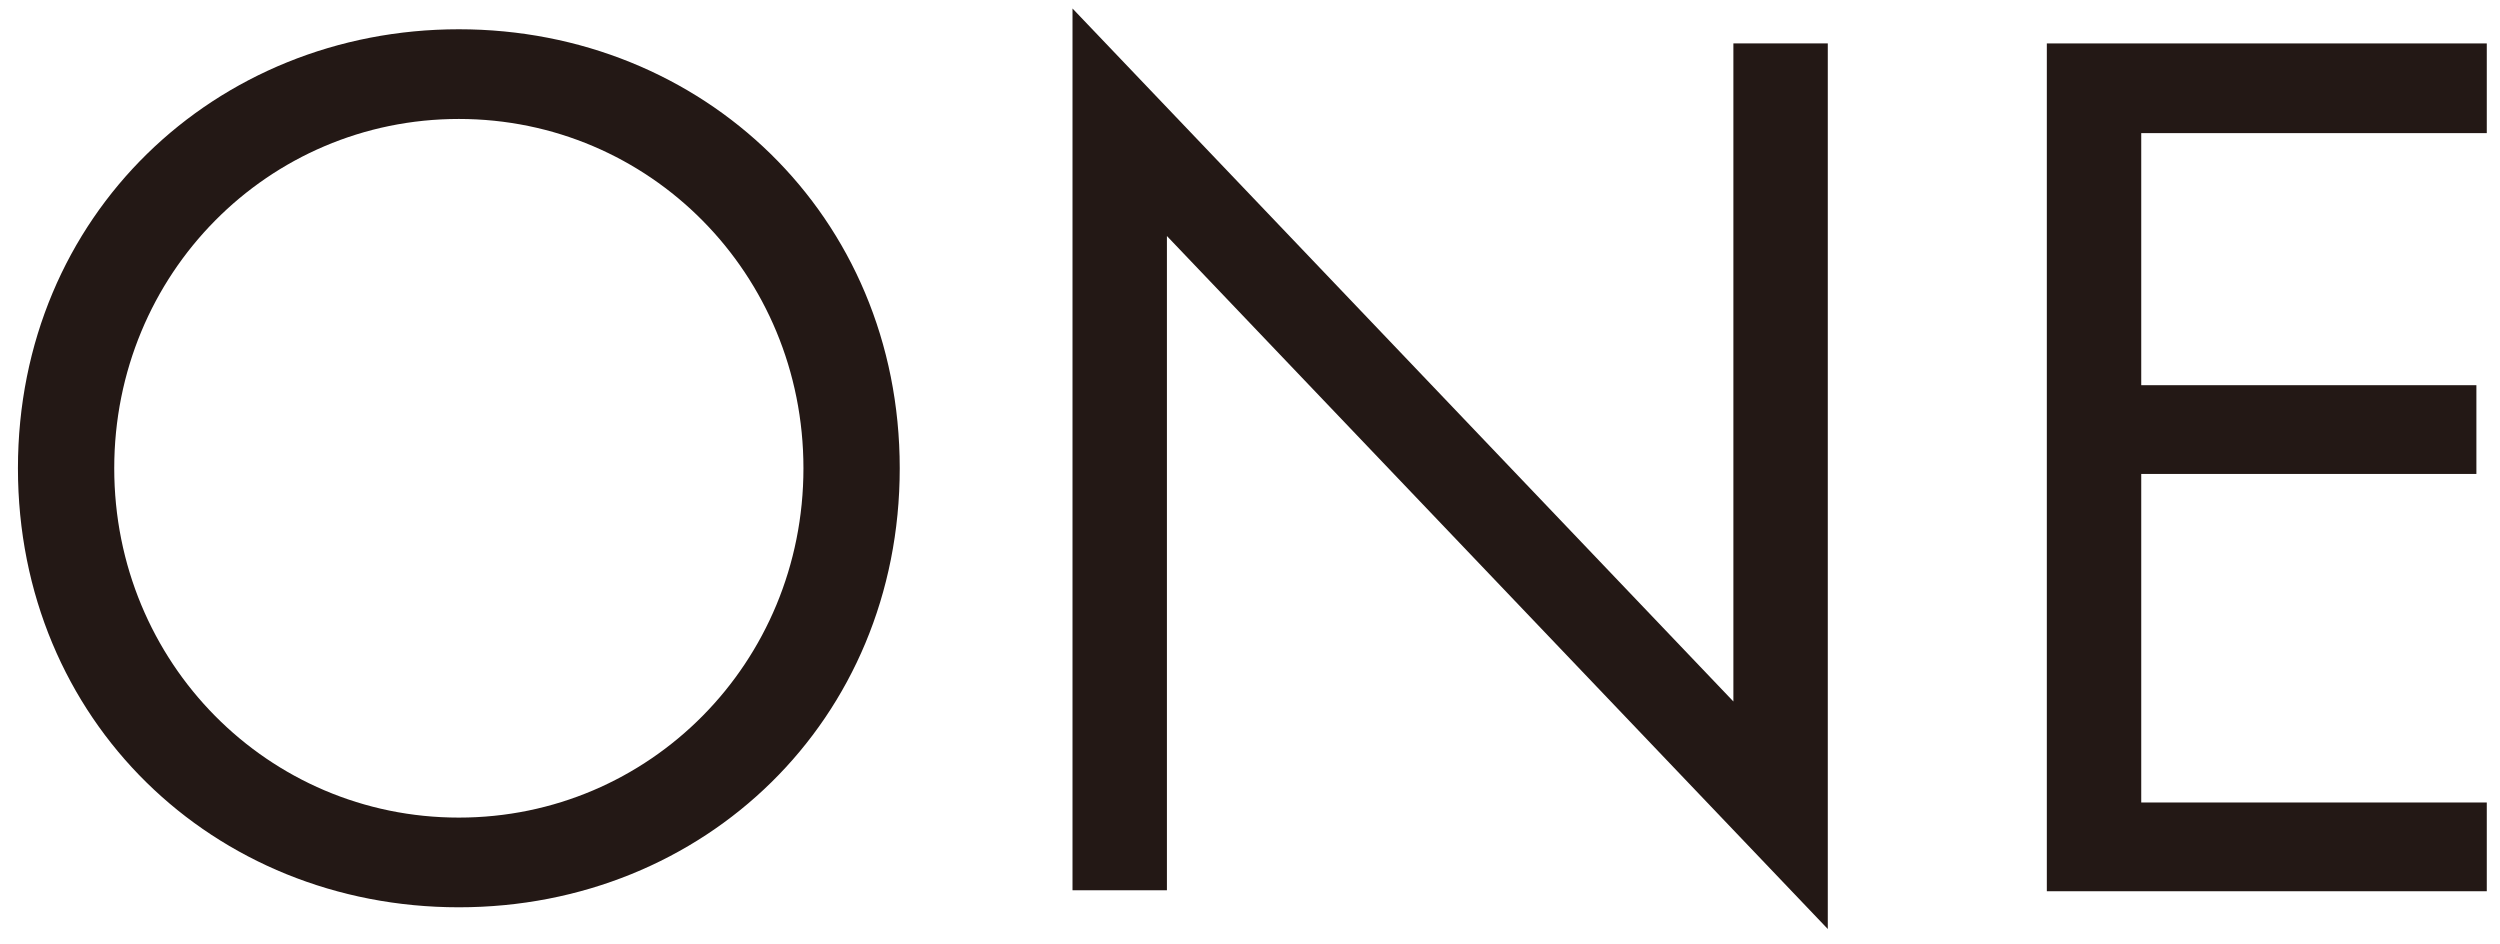
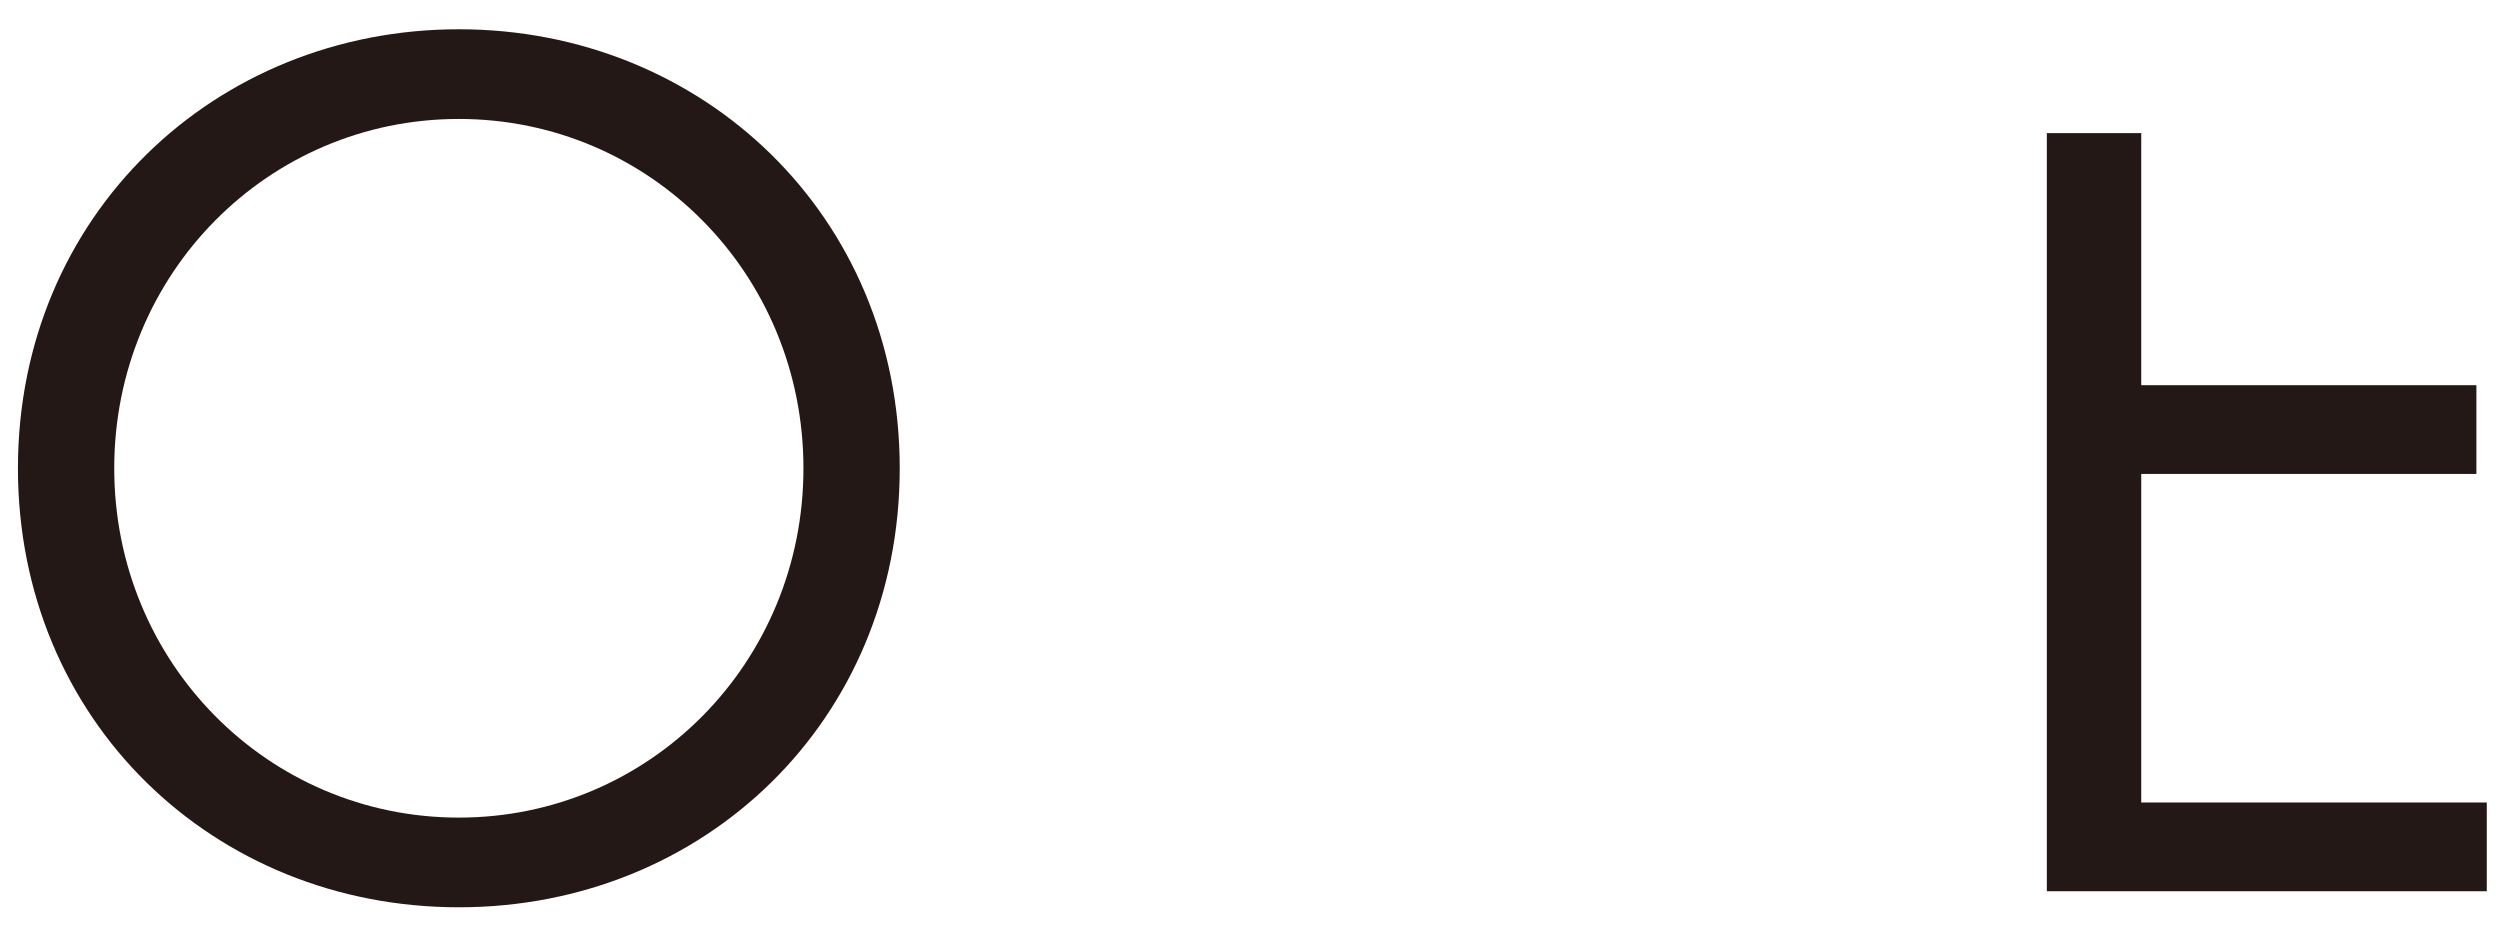
<svg xmlns="http://www.w3.org/2000/svg" version="1.1" id="レイヤー_1" x="0px" y="0px" viewBox="0 0 264.8 100" style="enable-background:new 0 0 264.8 100;" xml:space="preserve">
  <style type="text/css">
	.st0{fill:#231815;}
</style>
  <g>
    <path class="st0" d="M1.9,49.6c0-26.8,20.9-46.5,46.7-46.5s46.7,19.7,46.7,46.5c0,26.7-20.7,46.5-46.7,46.5   C22.6,96.1,1.9,76.3,1.9,49.6z M12.1,49.6c0,20.6,16.3,37,36.5,37c20.2,0,36.5-16.4,36.5-37s-16.3-37-36.5-37   C28.4,12.6,12.1,29,12.1,49.6z" />
-     <path class="st0" d="M113.6,94.5V0.9l70,73.4V4.6h10v93.8l-70-73.4v69.3H113.6z" />
-     <path class="st0" d="M263.4,14.1h-36.6v26.7h35.5v9.4h-35.5V85h36.6v9.4h-46.6V4.6h46.6V14.1z" />
+     <path class="st0" d="M263.4,14.1h-36.6v26.7h35.5v9.4h-35.5V85h36.6v9.4h-46.6V4.6V14.1z" />
  </g>
</svg>